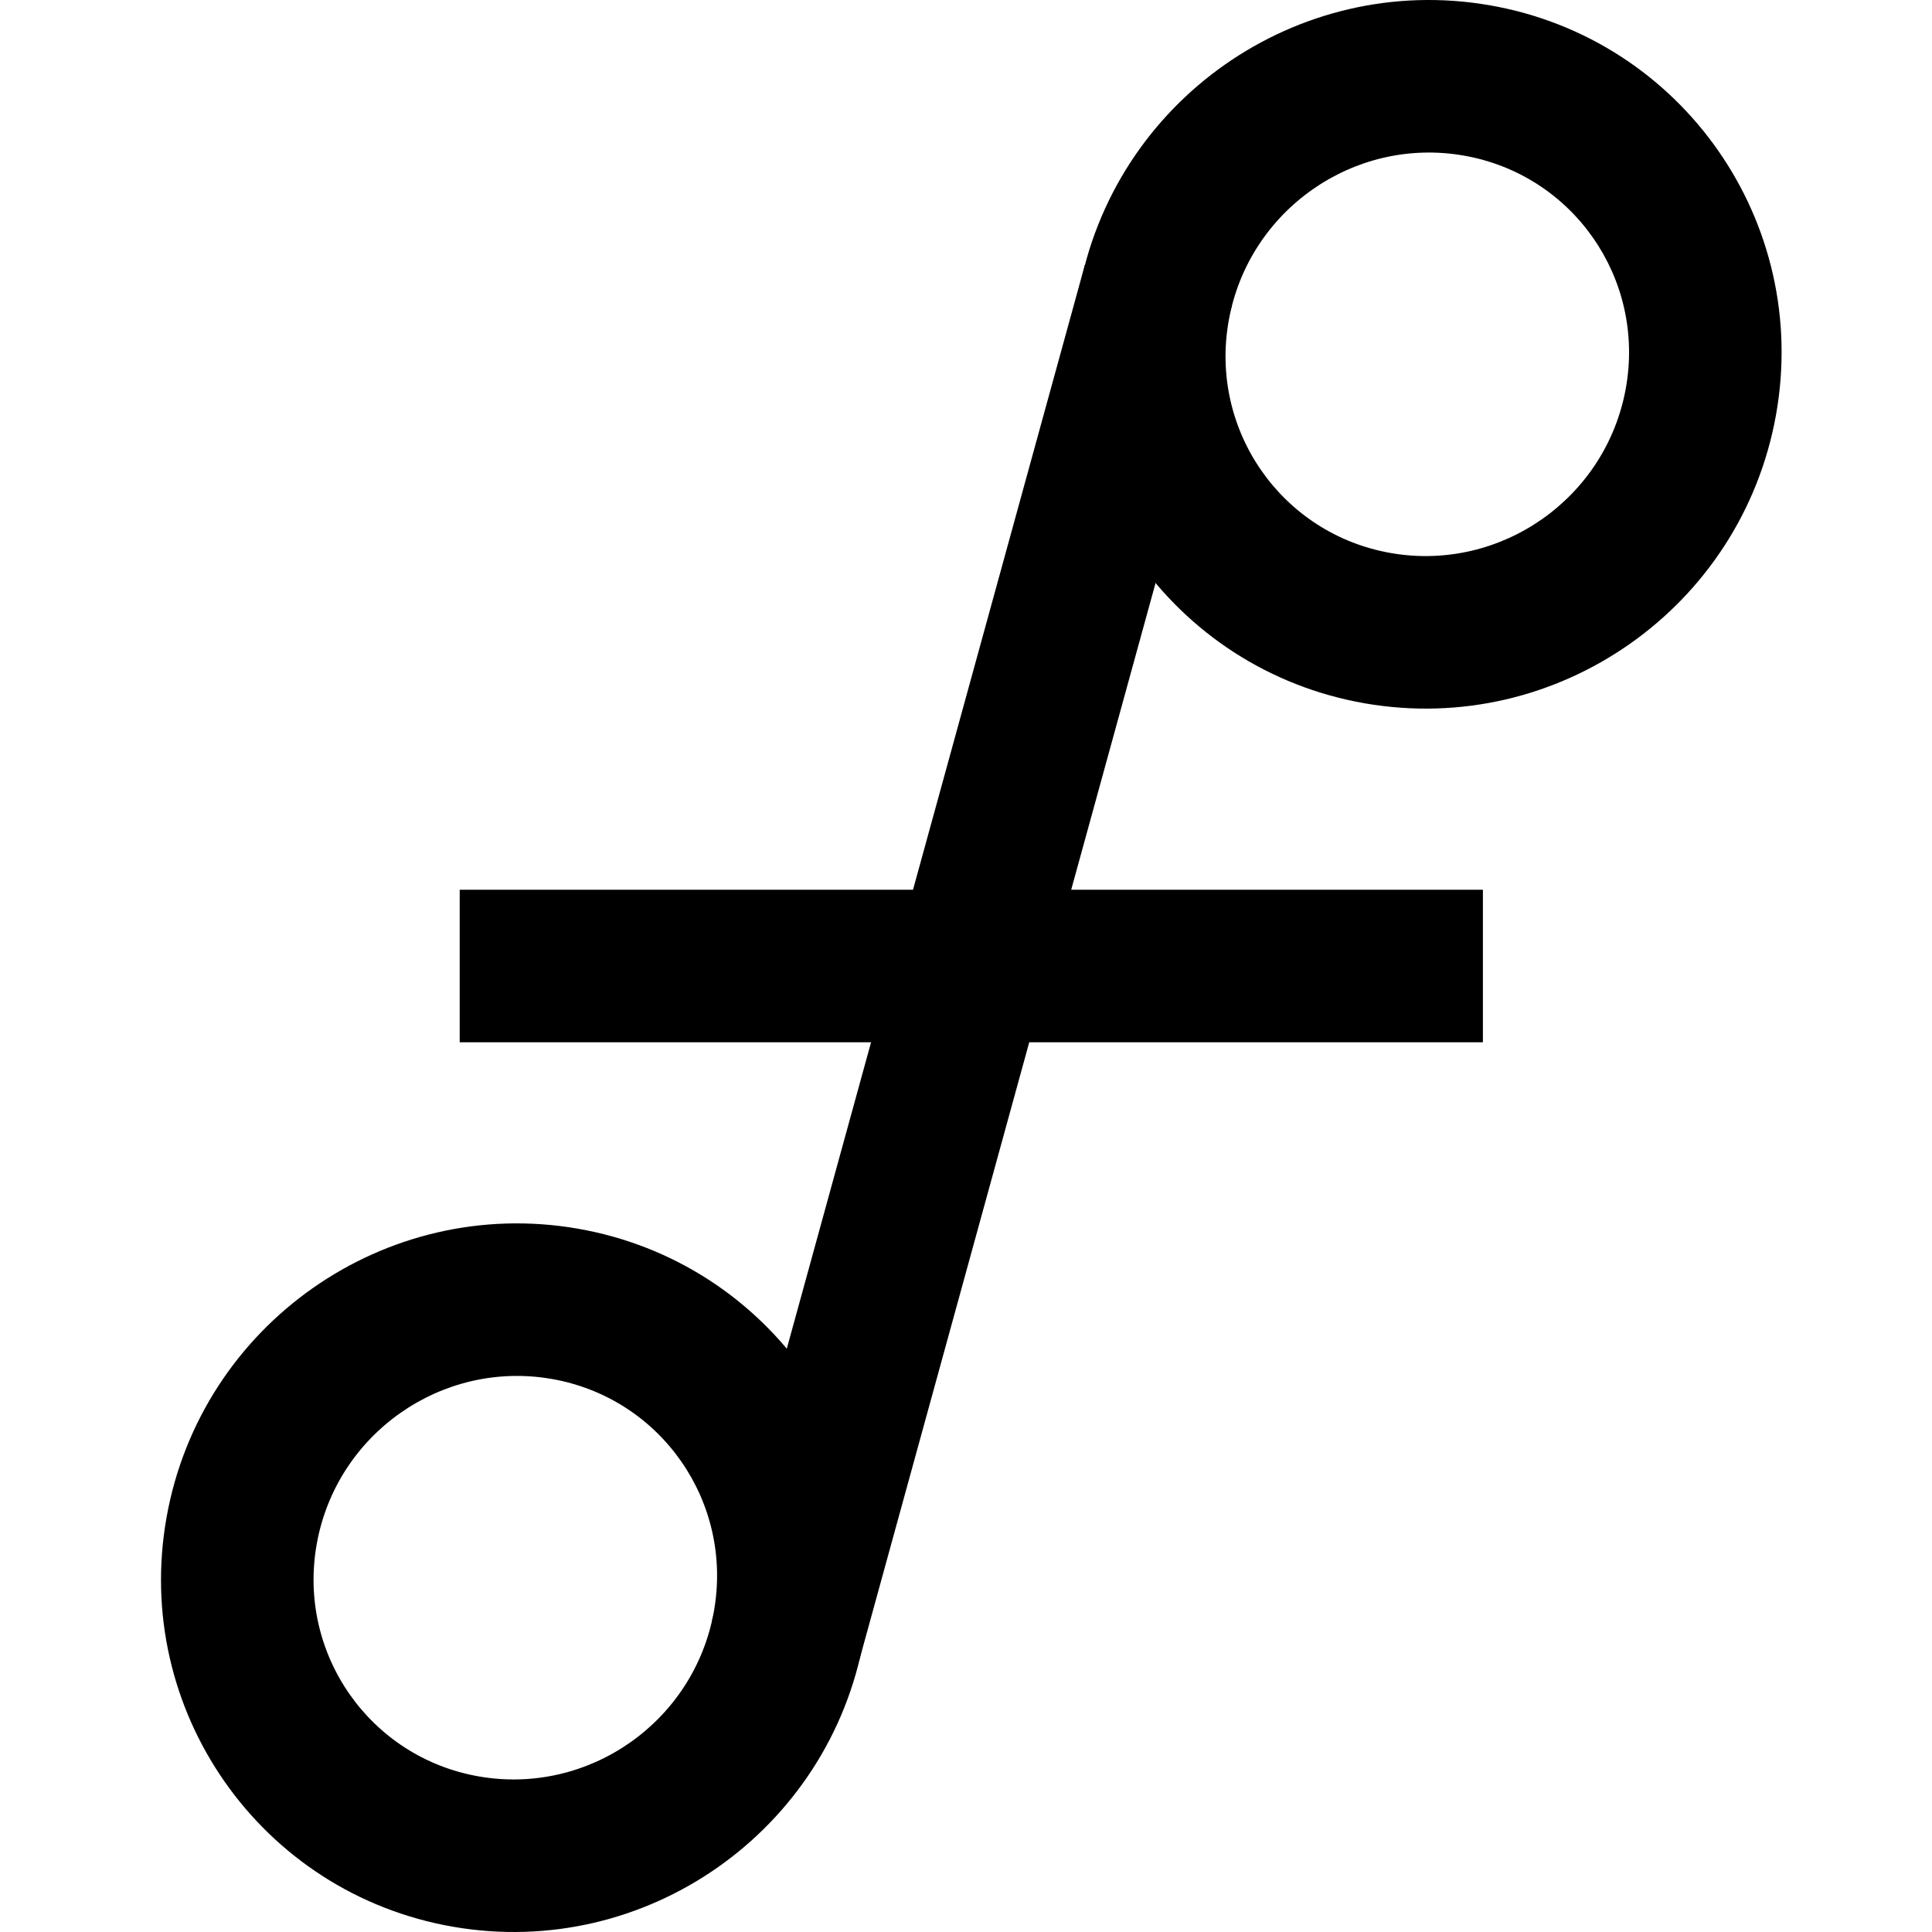
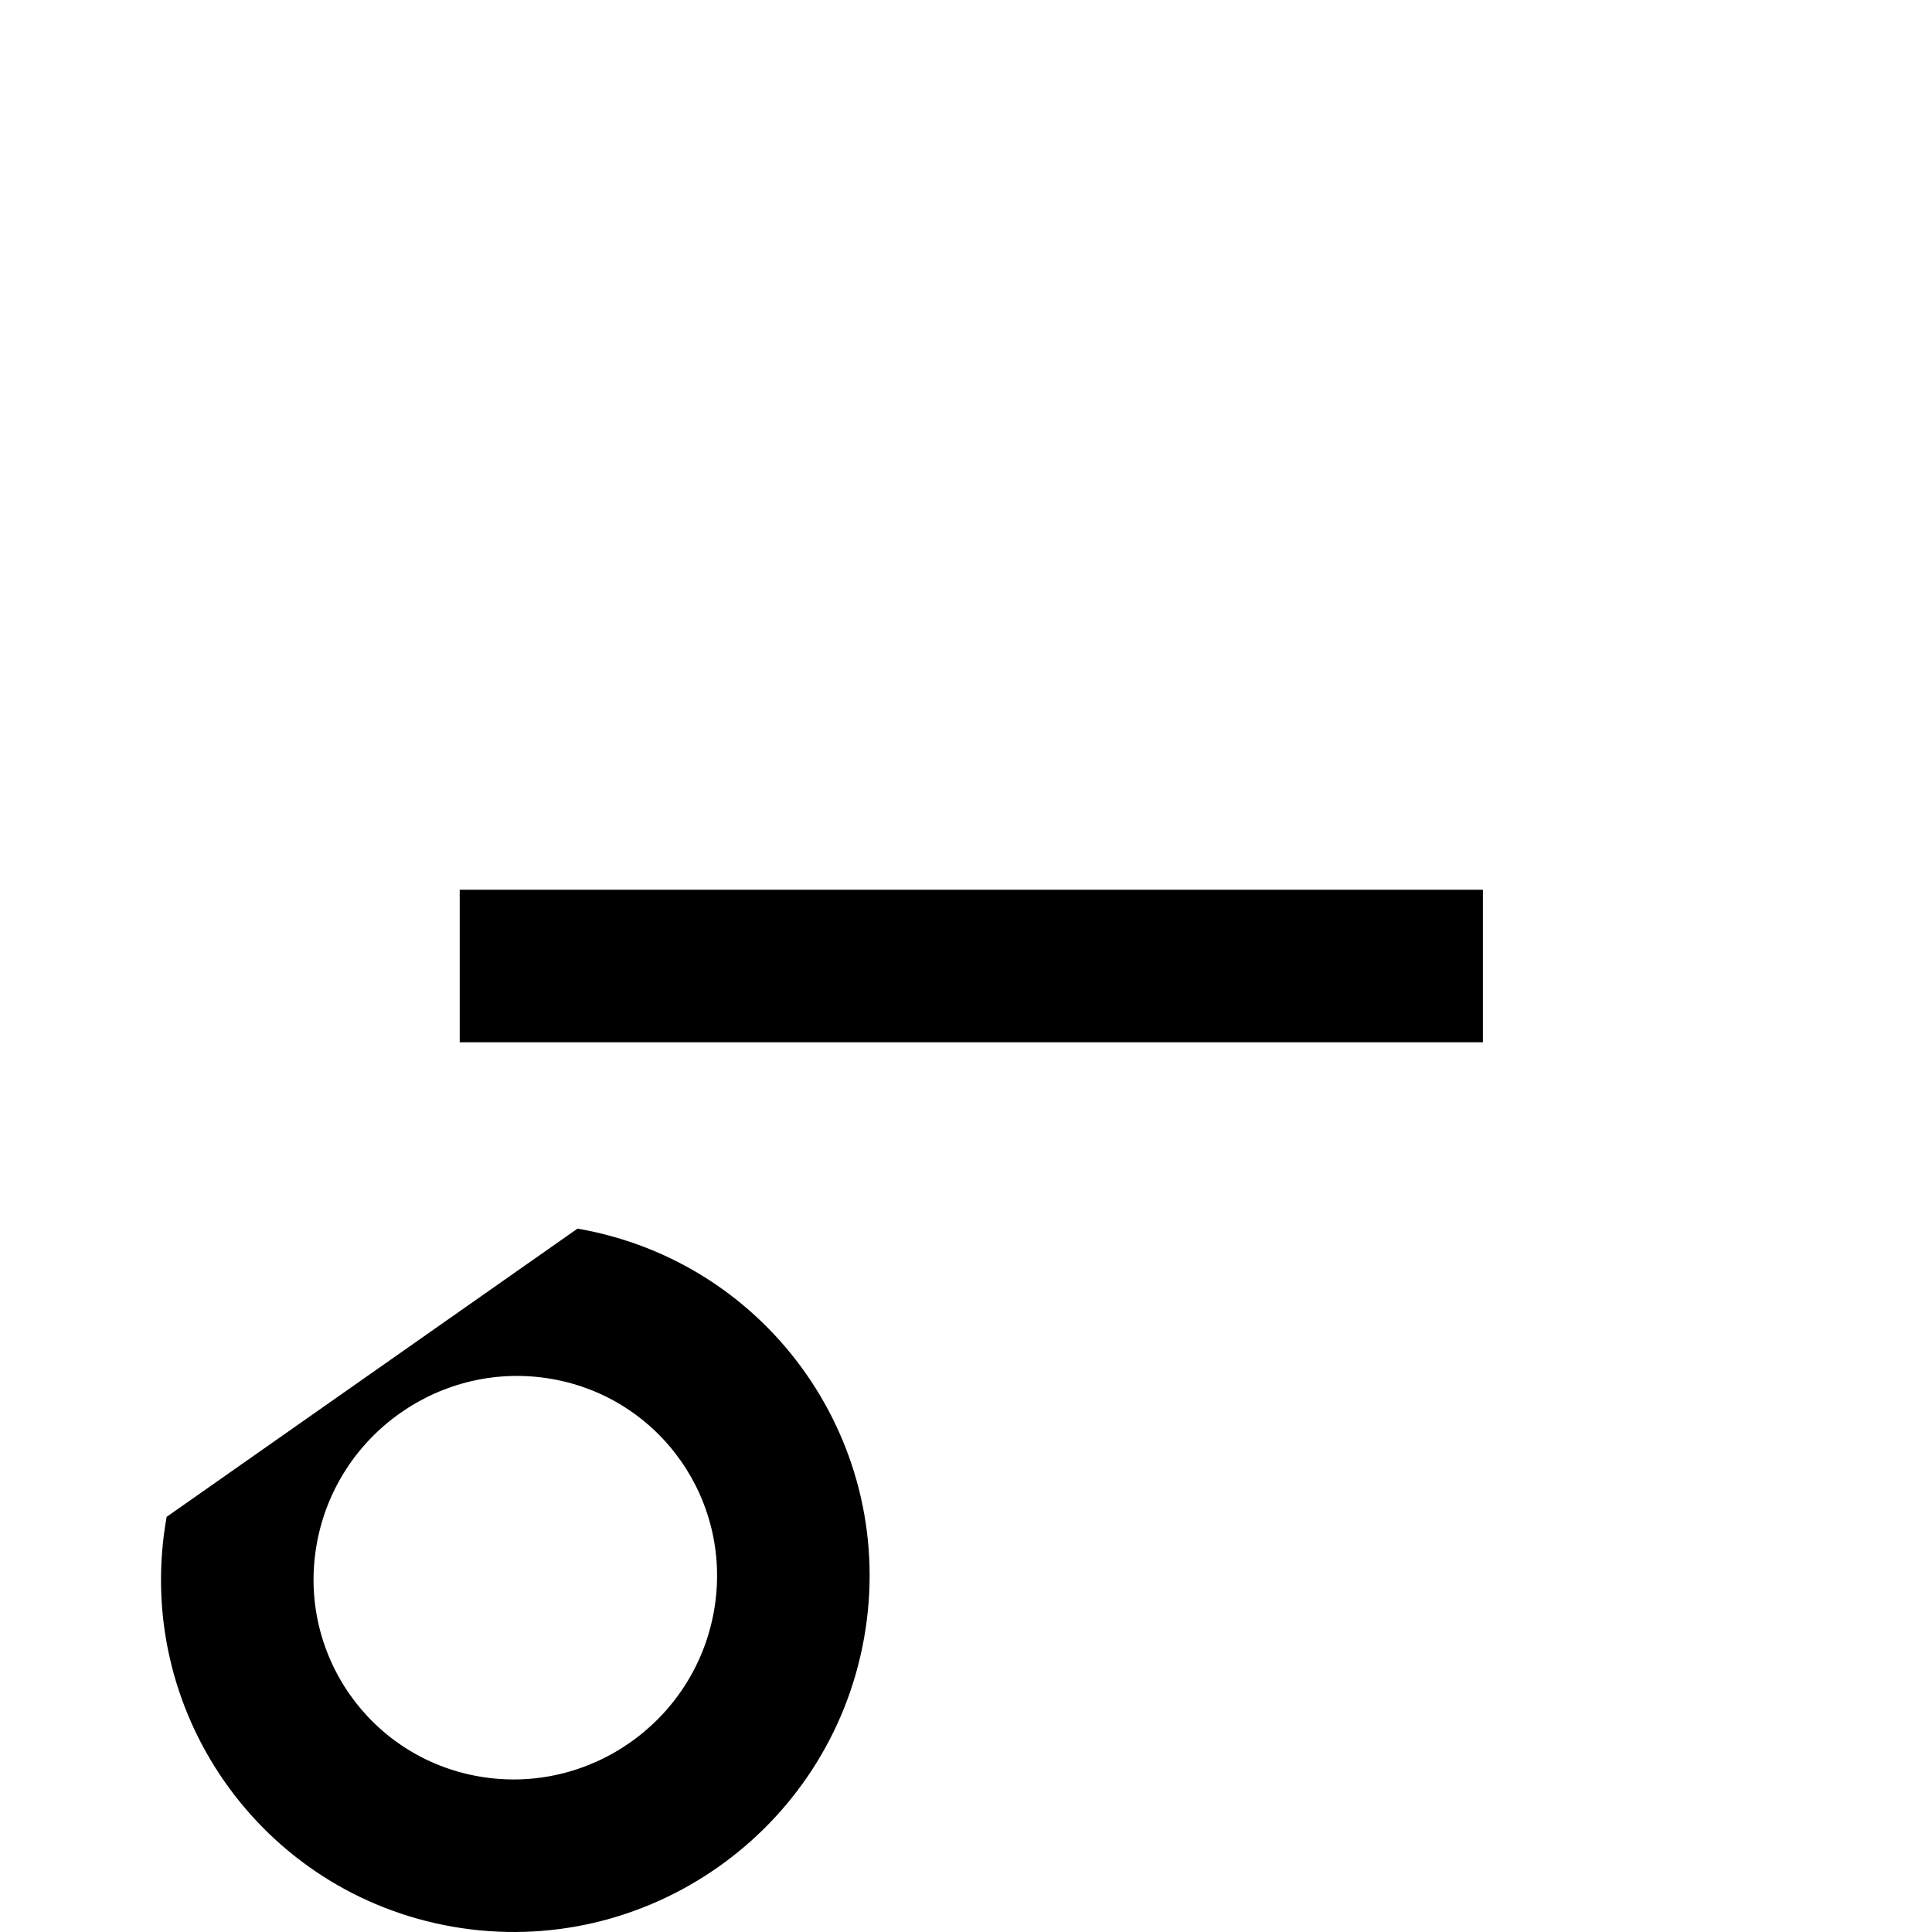
<svg xmlns="http://www.w3.org/2000/svg" width="180px" height="180px" viewBox="0 0 180 180" version="1.1">
  <style>
     .favicon-color { fill: #000000 }
     @media (prefers-color-scheme: dark) {
     .favicon-color { fill: #ffffff }
     }
   </style>
  <title>favicon 180X180-Black-SVG@1x</title>
  <g id="favicon-180X180-Black-SVG" stroke="none" stroke-width="1" fill="none" fill-rule="evenodd">
    <g id="Group-106-Copy" class="favicon-color" transform="translate(15, 0)" fill-rule="nonzero">
      <g id="Group-104">
-         <polygon id="Path-35" points="86.074 24.685 99.775 28.453 65.038 154.748 51.337 150.979" />
-         <path d="M85.493,27.341 C82.266,45.311 94.217,62.421 112.183,65.532 C130.114,68.636 147.241,56.616 150.462,38.679 C153.689,20.709 141.738,3.599 123.773,0.488 C105.841,-2.616 88.714,9.404 85.493,27.341 Z M121.348,14.49 C131.54,16.255 138.311,25.949 136.476,36.168 C134.635,46.421 124.832,53.3 114.607,51.53 C104.416,49.765 97.644,40.071 99.48,29.852 C101.321,19.6 111.123,12.72 121.348,14.49 Z" id="Oval" />
-         <path d="M0.526,141.321 C-2.701,159.291 9.25,176.401 27.216,179.512 C45.147,182.616 62.275,170.596 65.496,152.659 C68.723,134.689 56.772,117.579 38.806,114.468 C20.874,111.364 3.747,123.384 0.526,141.321 Z M36.382,128.47 C46.573,130.235 53.344,139.929 51.509,150.148 C49.668,160.4 39.866,167.28 29.64,165.51 C19.449,163.745 12.678,154.051 14.513,143.832 C16.354,133.579 26.156,126.7 36.382,128.47 Z" id="Oval-Copy-34" />
+         <path d="M0.526,141.321 C-2.701,159.291 9.25,176.401 27.216,179.512 C45.147,182.616 62.275,170.596 65.496,152.659 C68.723,134.689 56.772,117.579 38.806,114.468 Z M36.382,128.47 C46.573,130.235 53.344,139.929 51.509,150.148 C49.668,160.4 39.866,167.28 29.64,165.51 C19.449,163.745 12.678,154.051 14.513,143.832 C16.354,133.579 26.156,126.7 36.382,128.47 Z" id="Oval-Copy-34" />
        <polygon id="Path-44" points="123.159 82.896 123.159 97.106 27.83 97.106 27.83 82.896" />
      </g>
    </g>
  </g>
</svg>